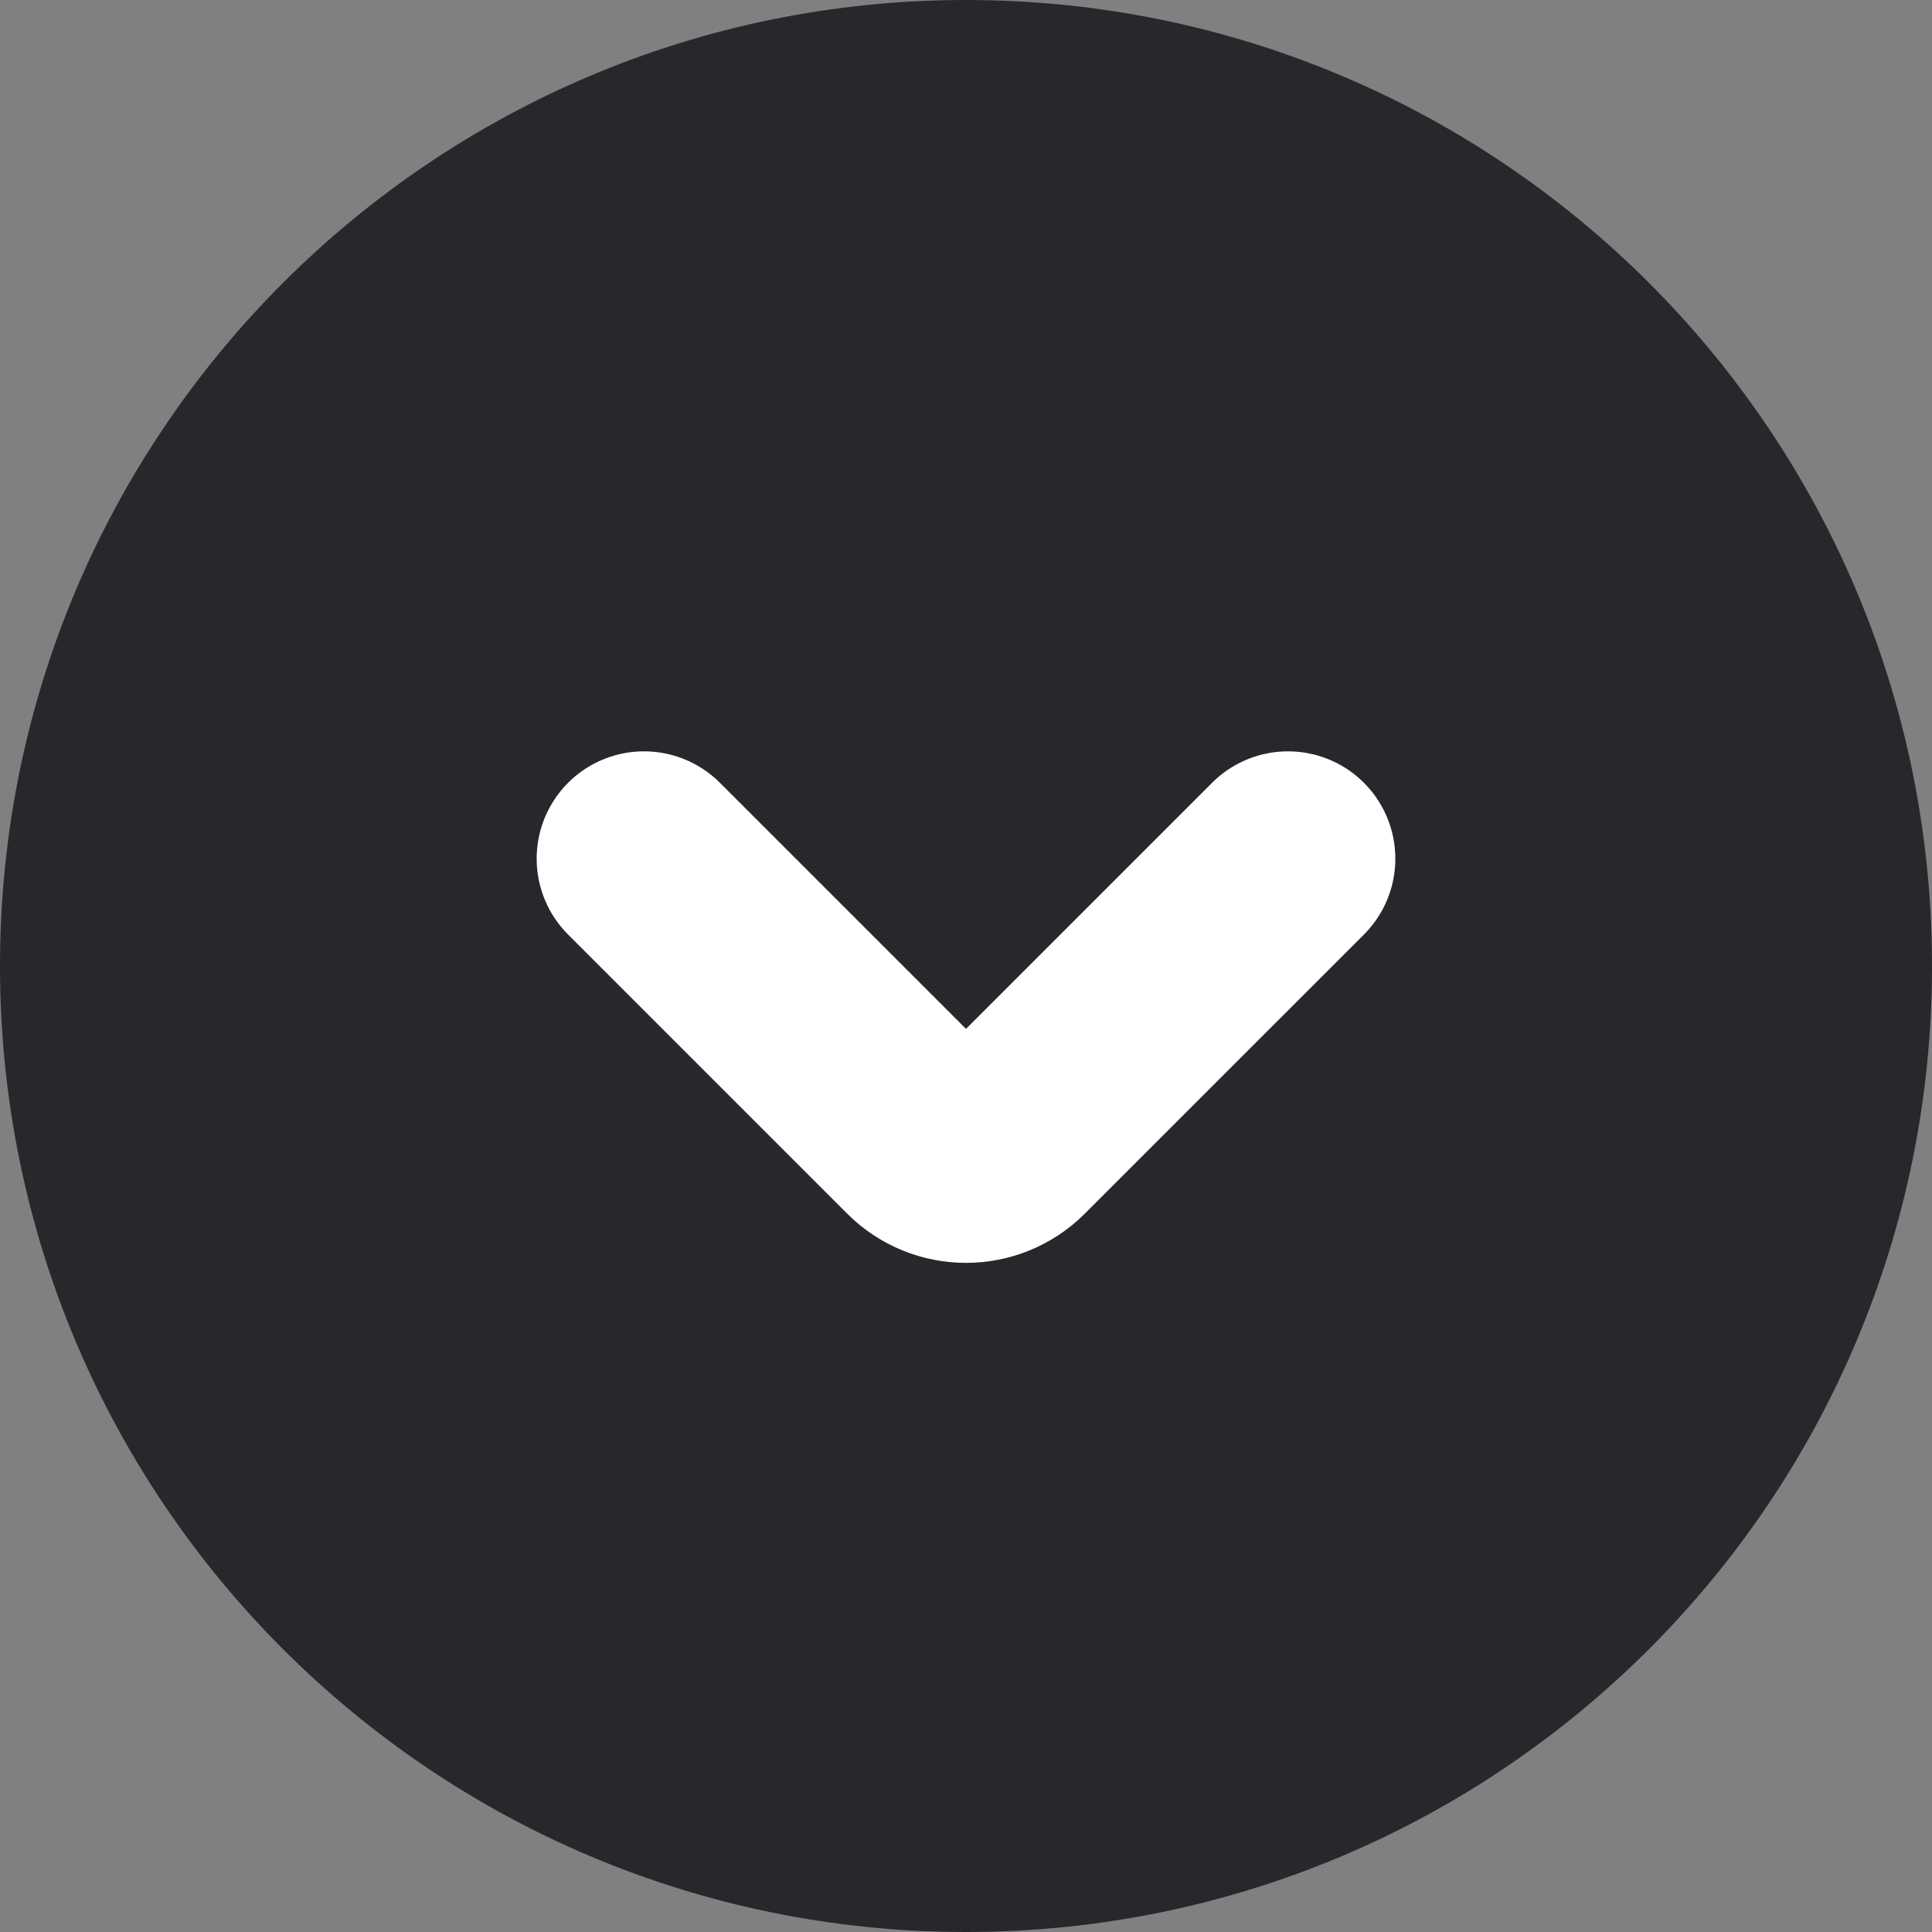
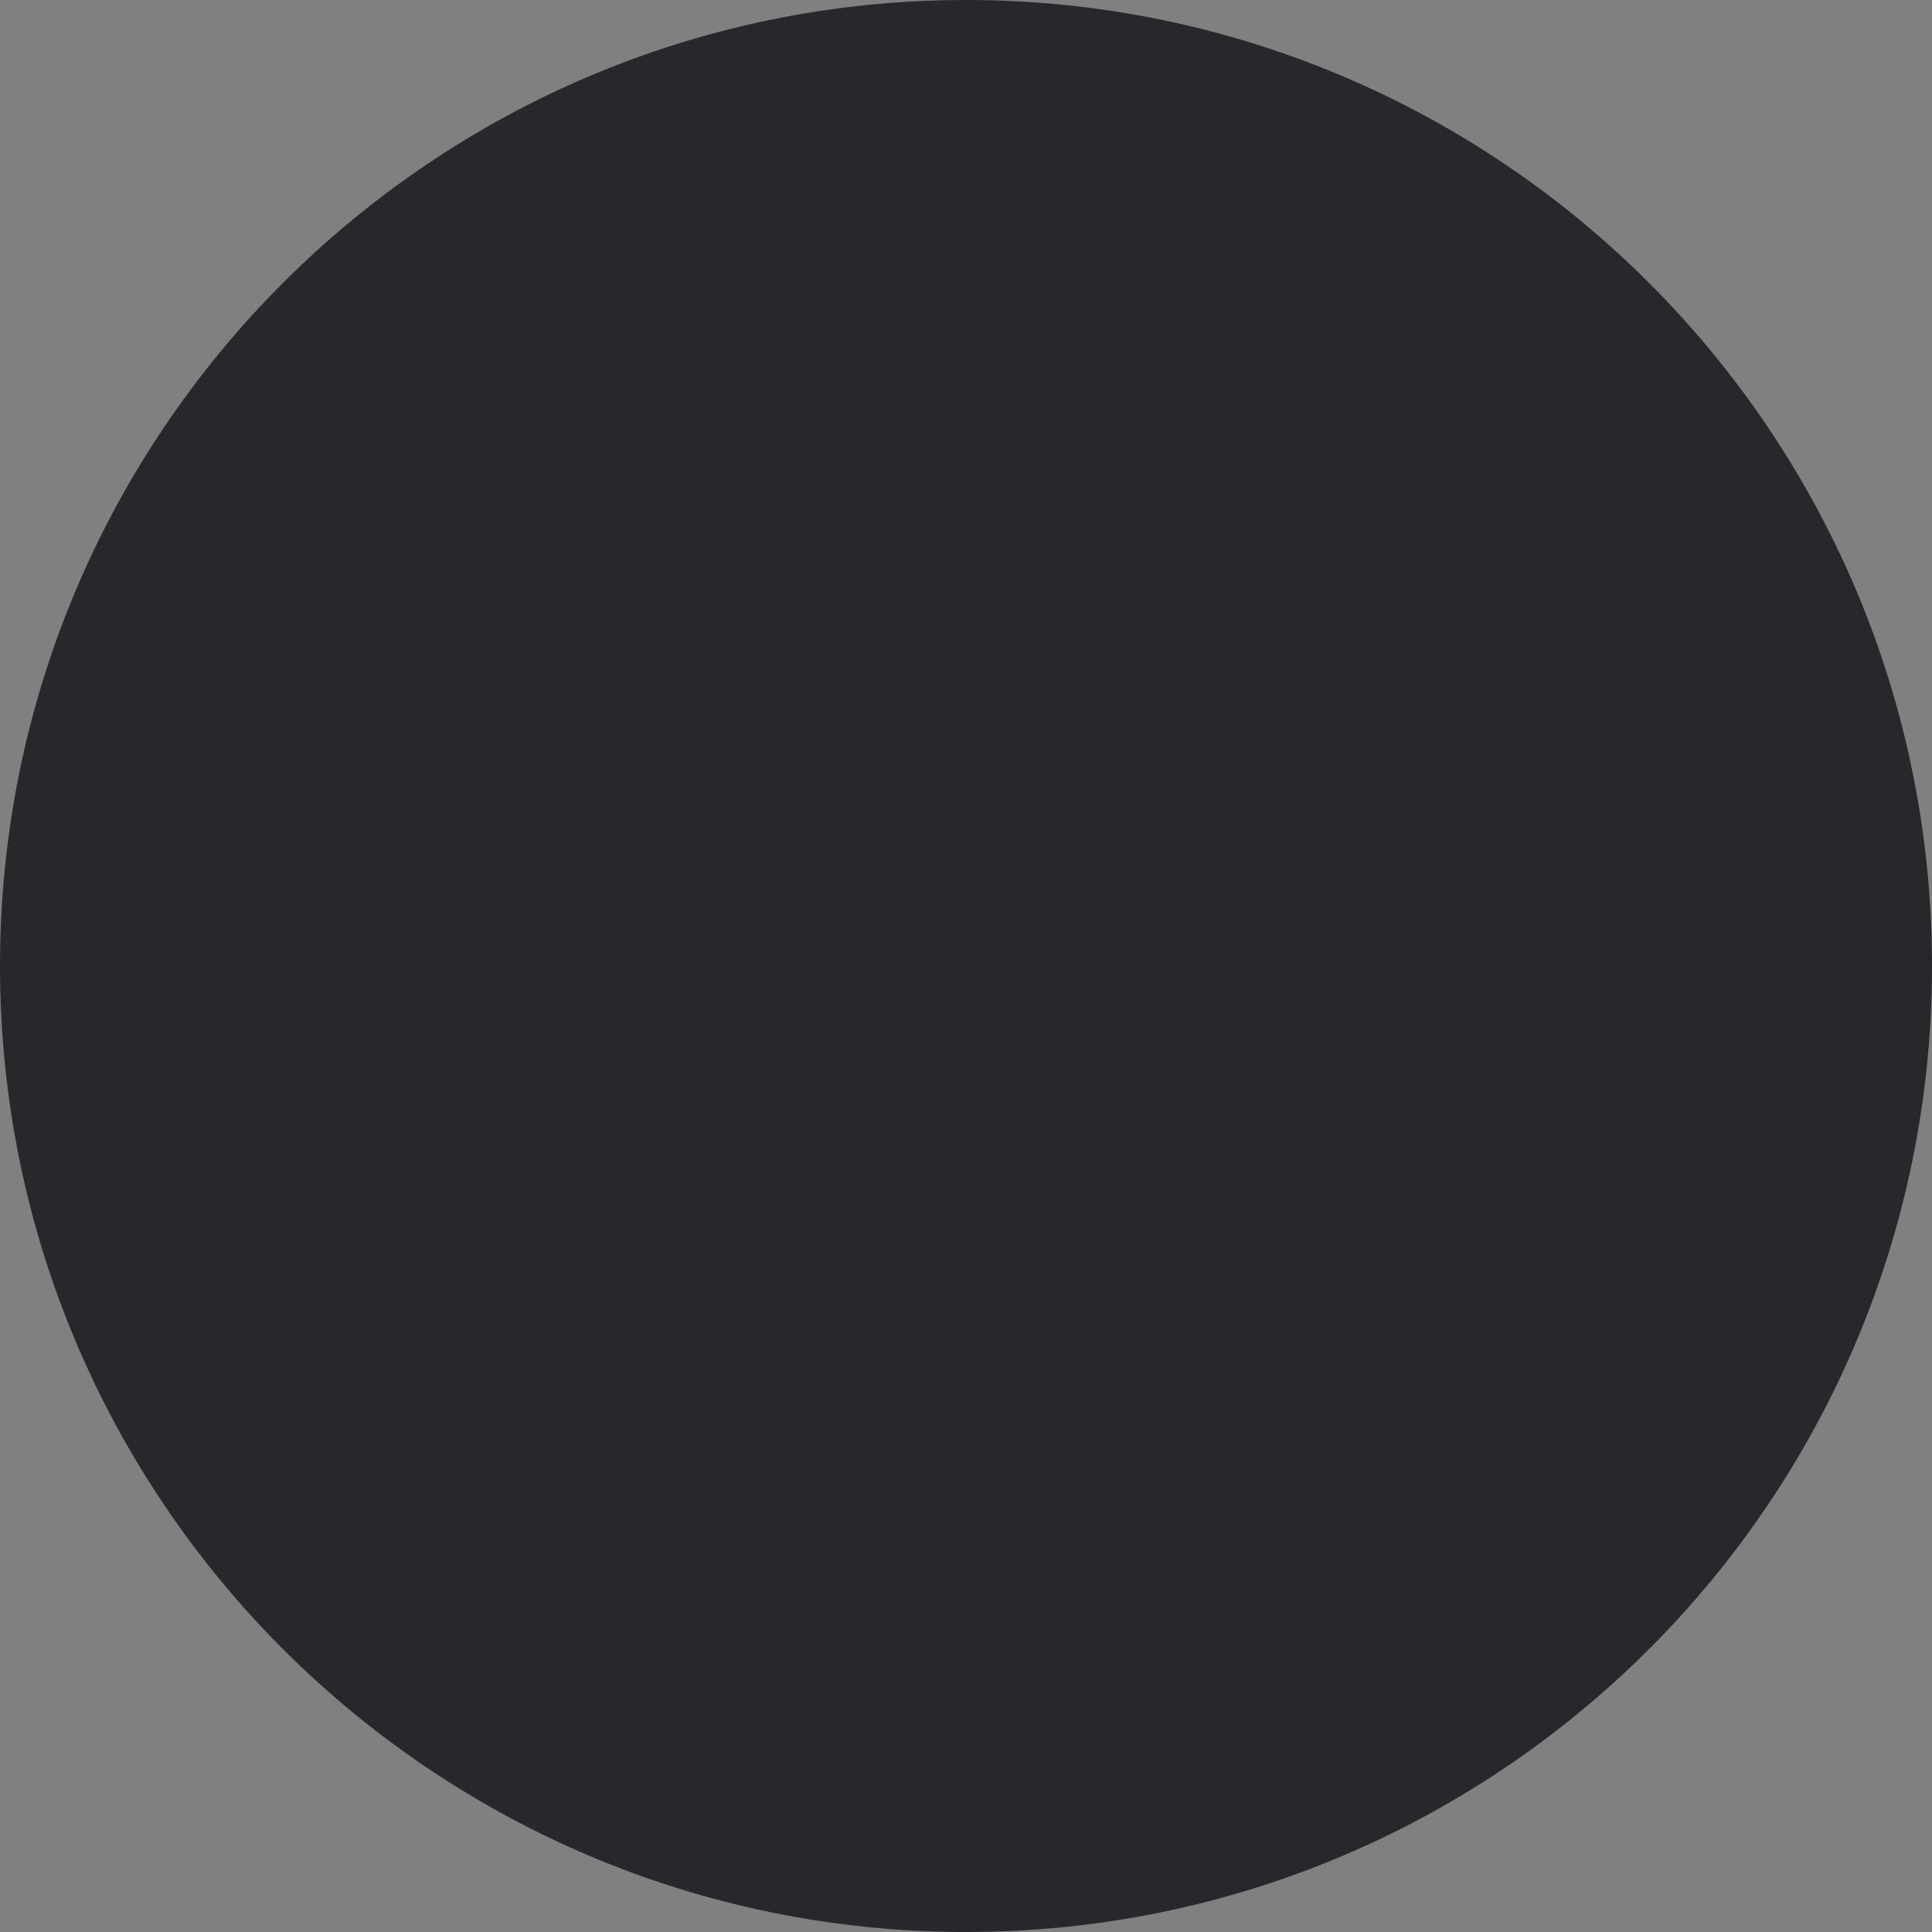
<svg xmlns="http://www.w3.org/2000/svg" width="600" height="600">
  <rect width="100%" height="100%" fill="#808080" stroke="none" />
  <g fill="none" fill-rule="evenodd">
    <path fill="#27282b" d="M600 300c0 165.687-134.313 300-300 300C134.315 600 0 465.687 0 300 0 134.315 134.315 0 300 0c165.687 0 300 134.315 300 300z" />
-     <path stroke="#fff" stroke-linecap="round" stroke-linejoin="round" stroke-width="66.667" d="m200 266.667 86.673 86.673c7.36 7.36 19.294 7.36 26.654 0L400 266.667" />
  </g>
</svg>